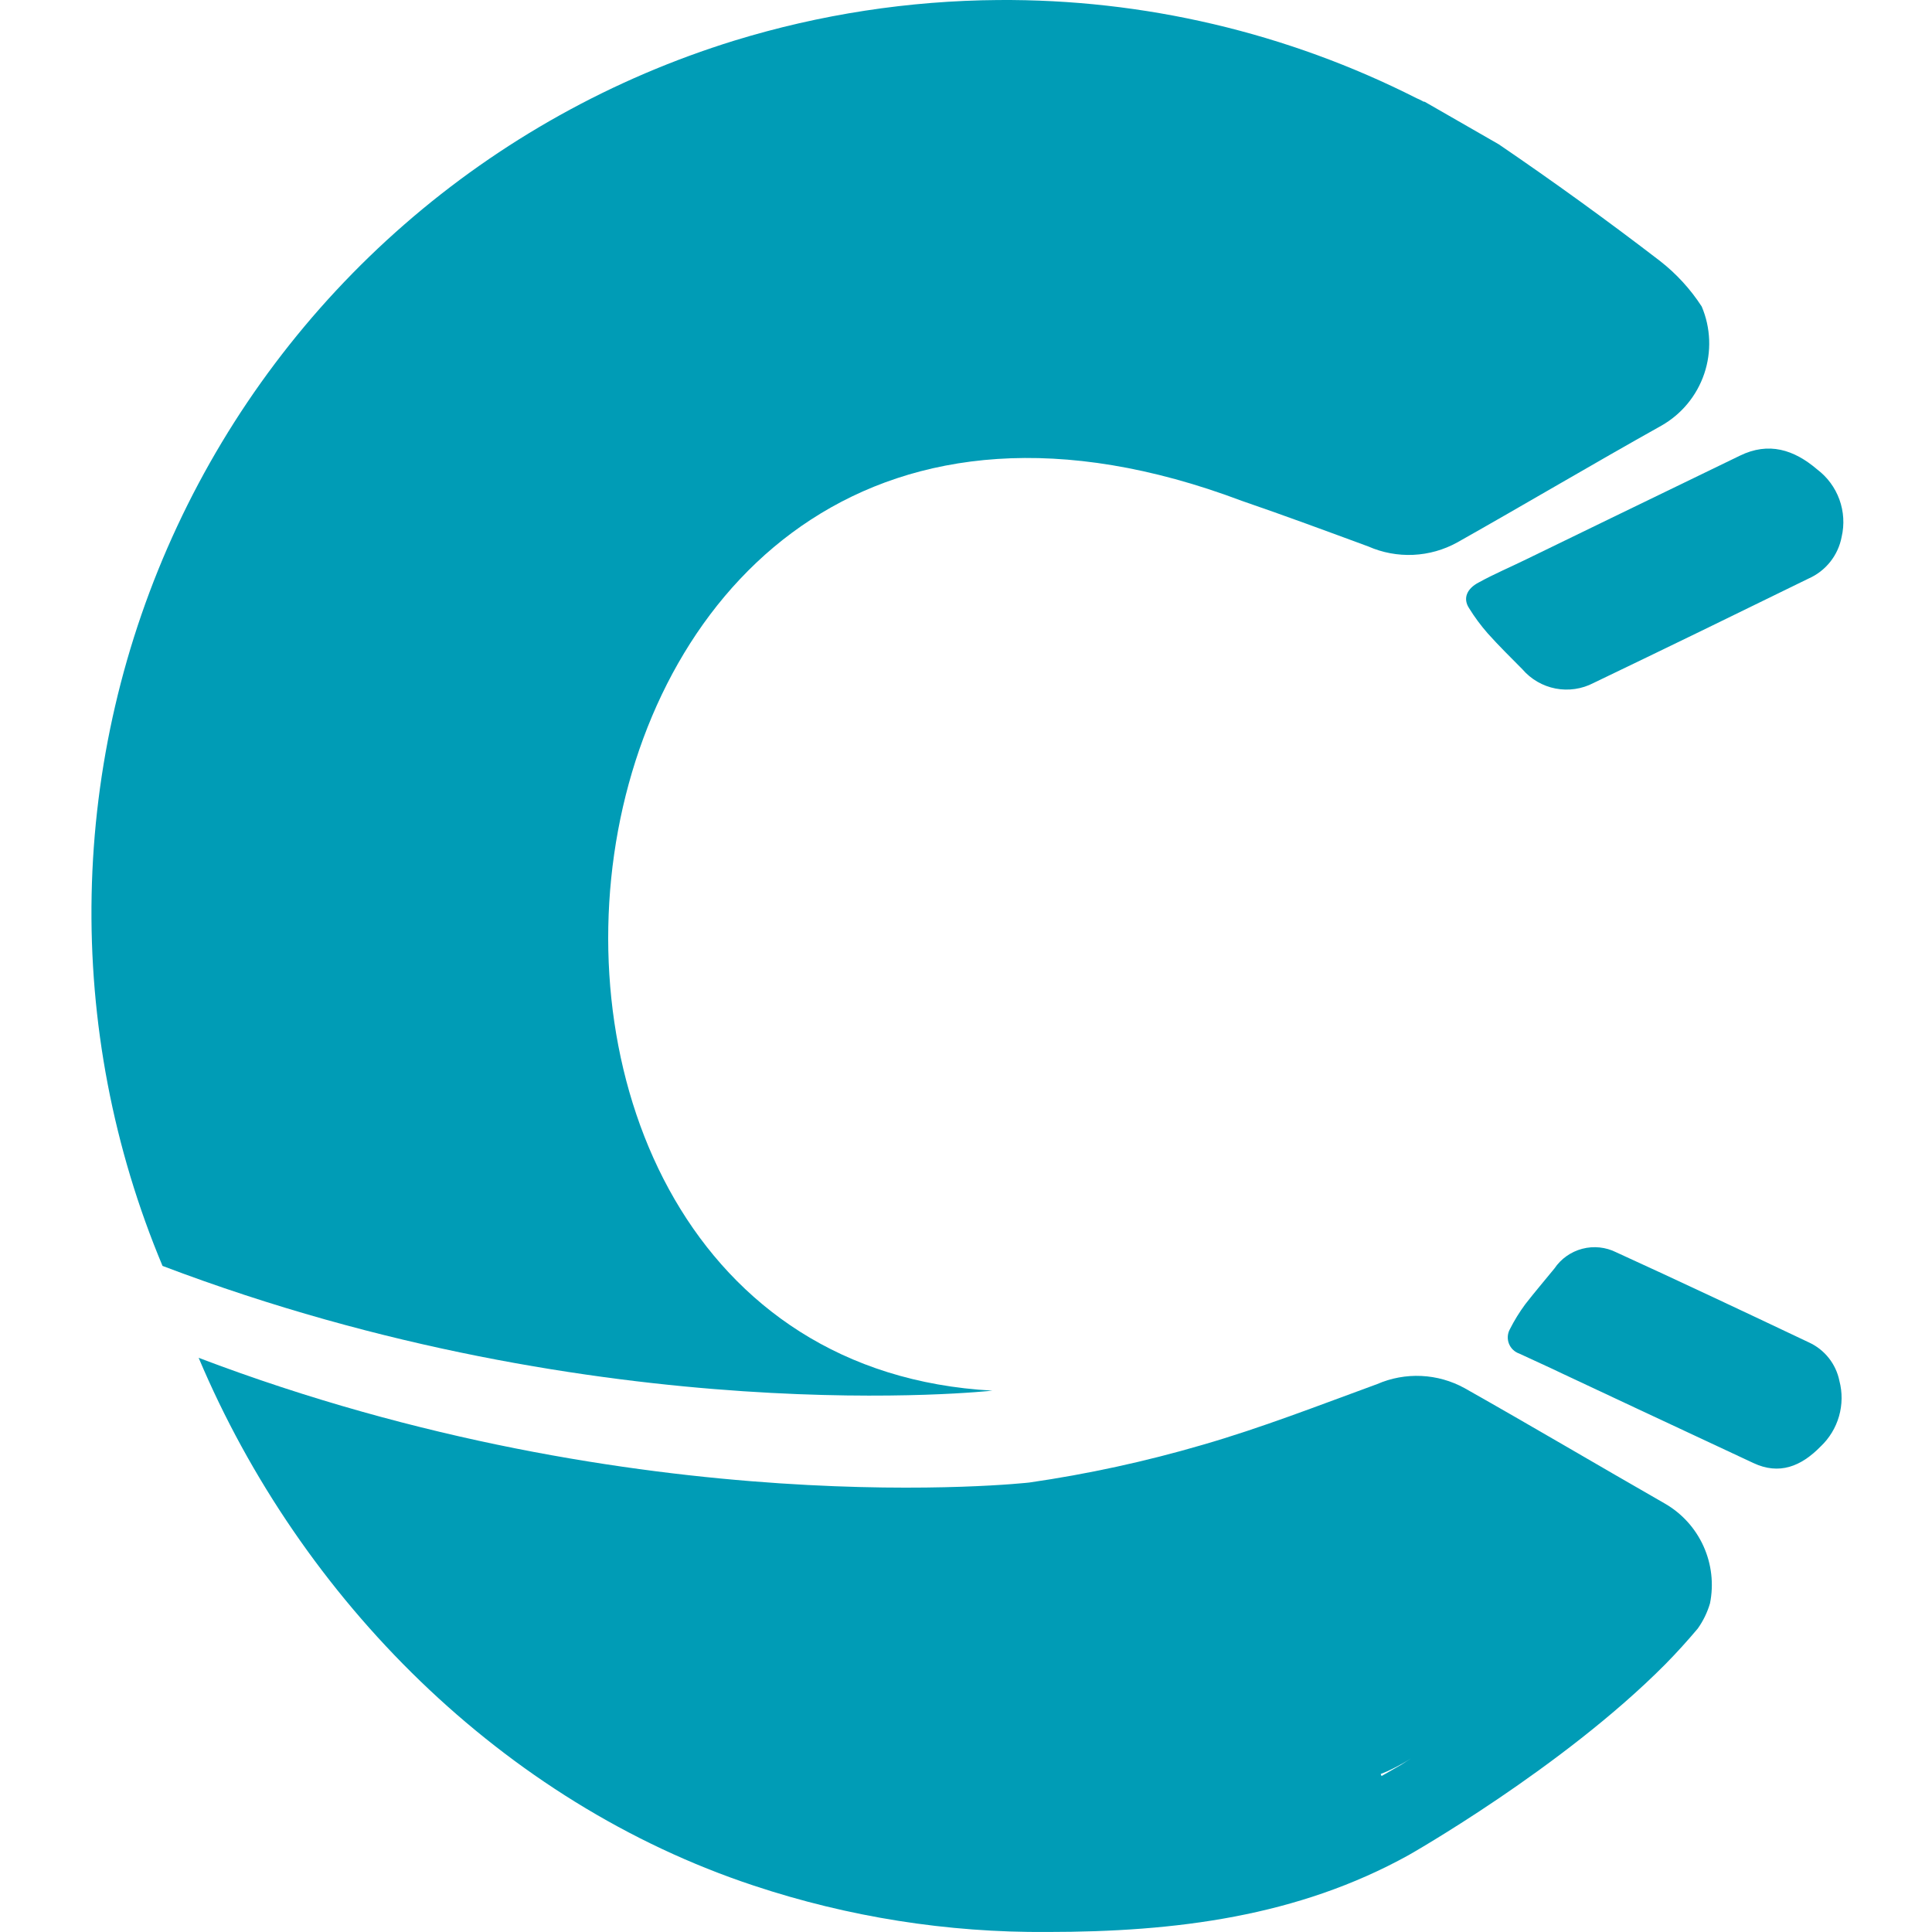
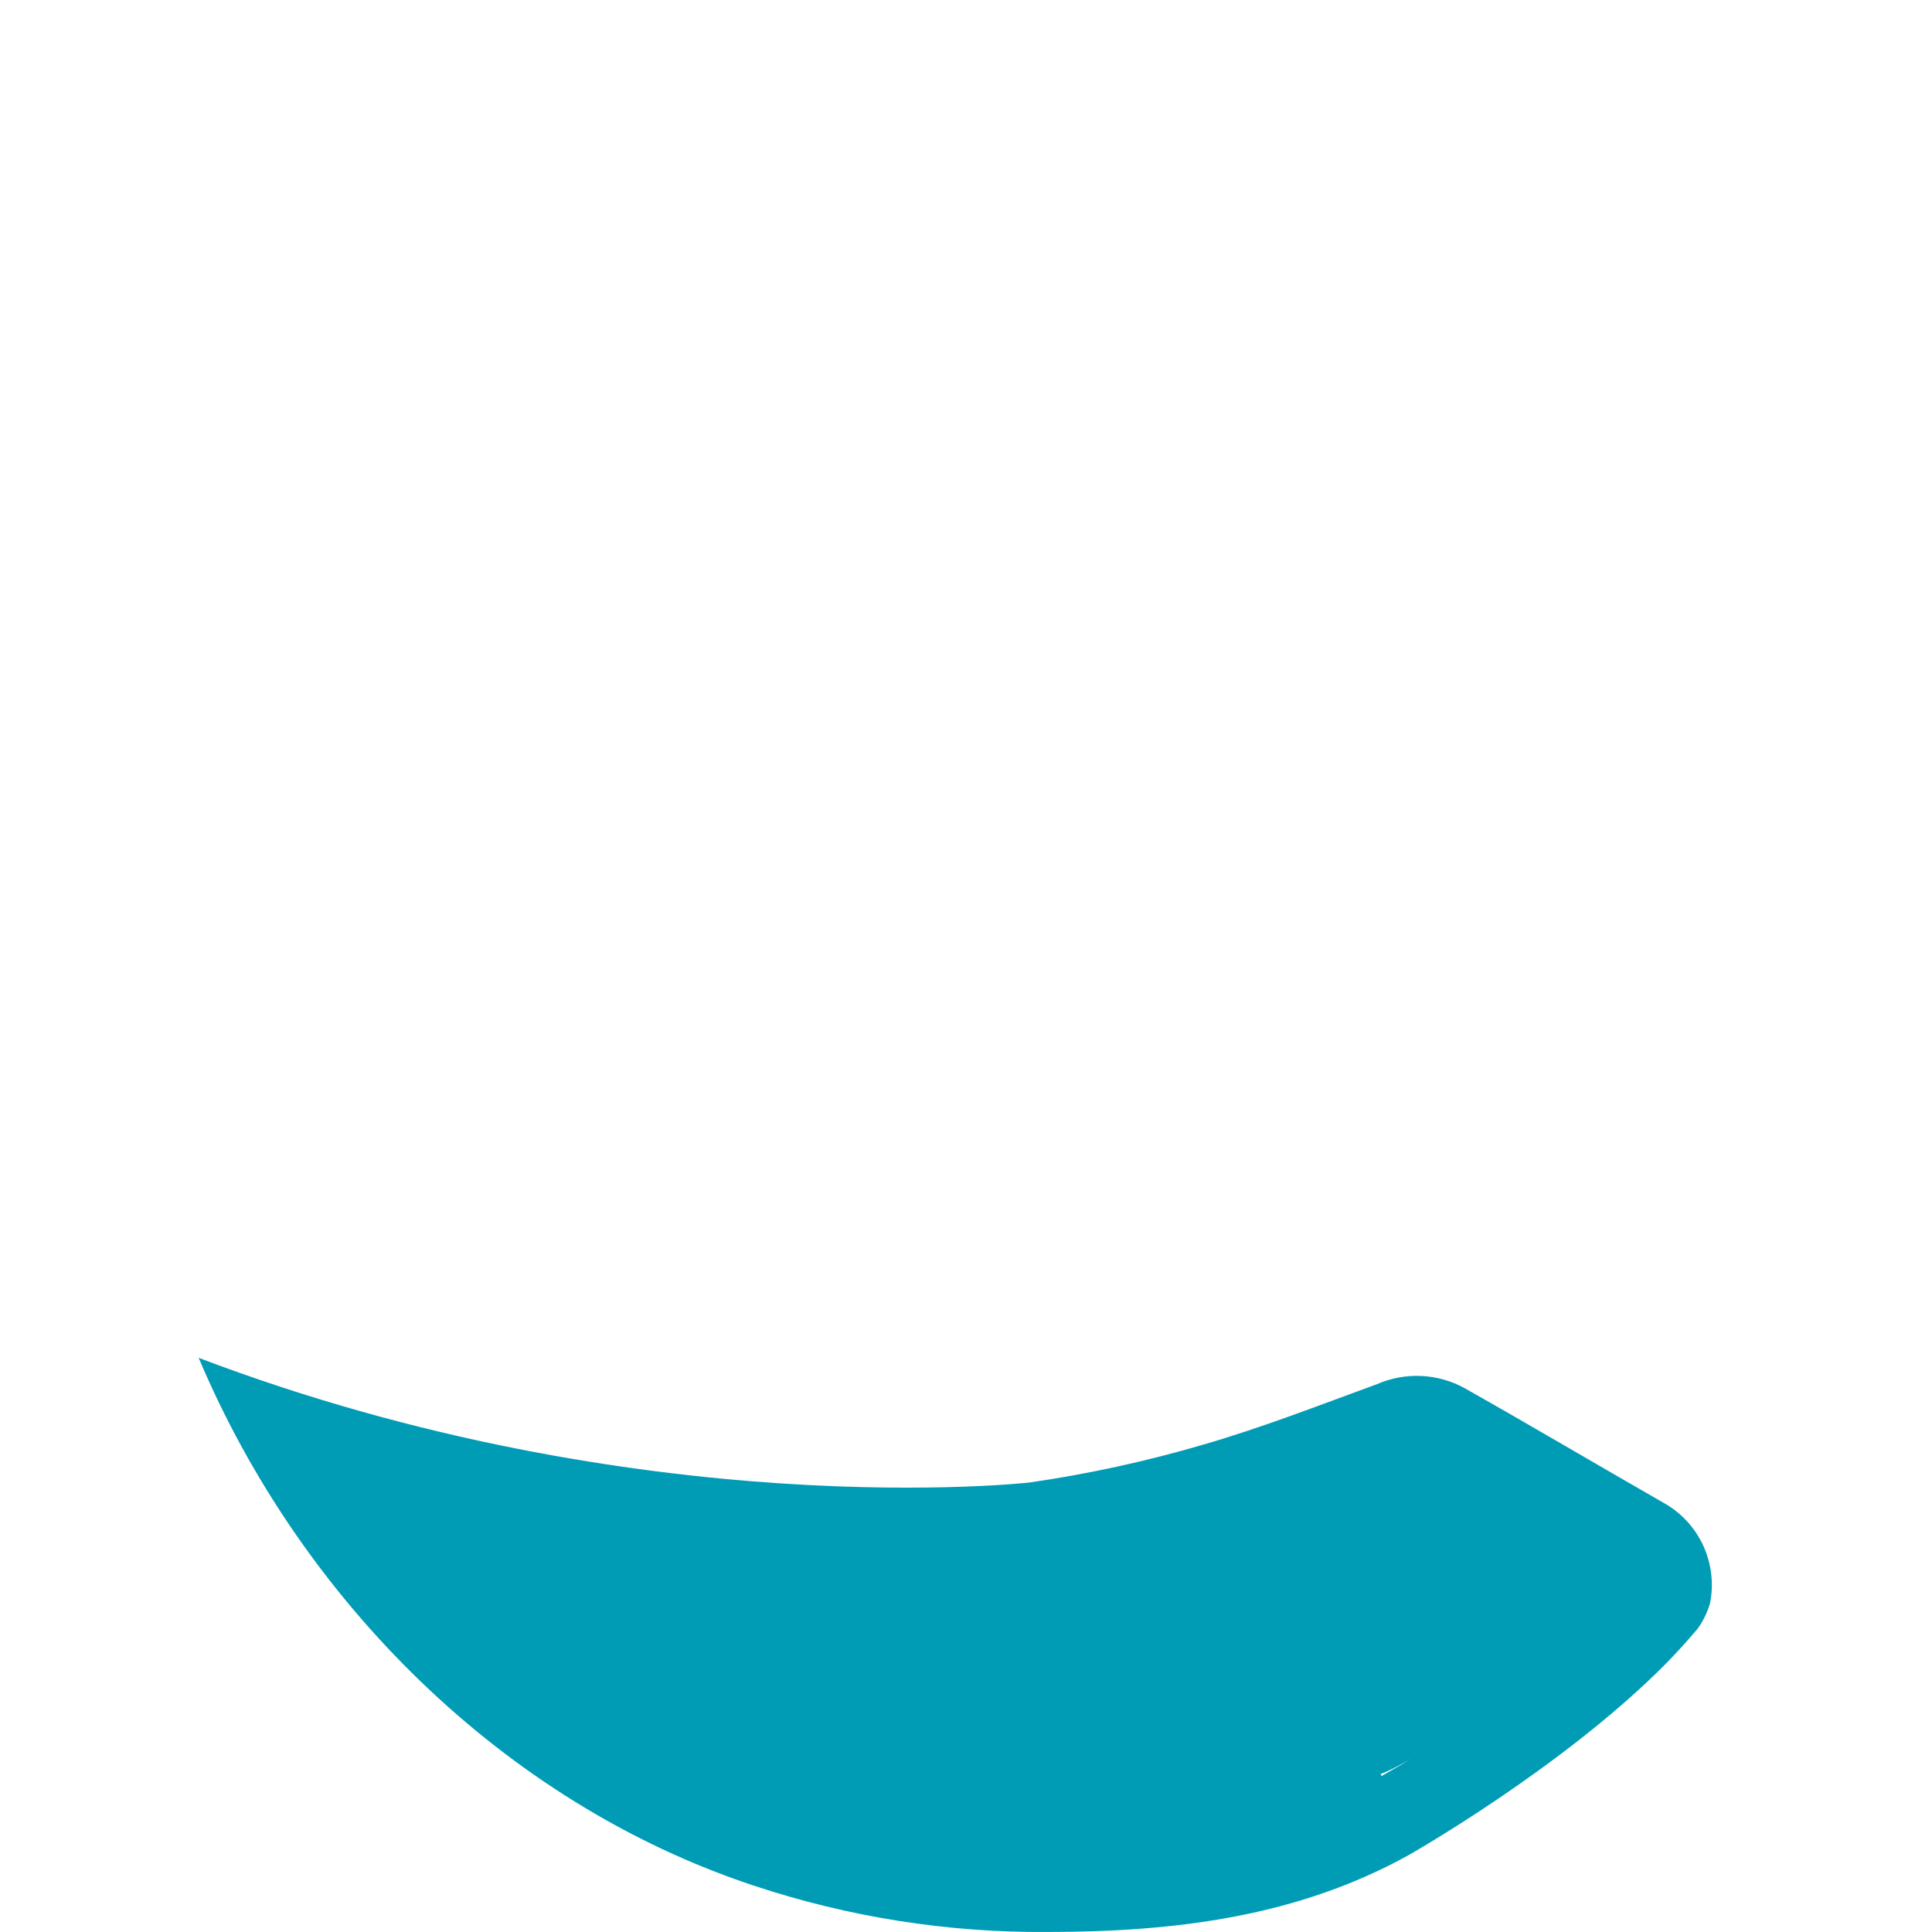
<svg xmlns="http://www.w3.org/2000/svg" width="338" height="338" viewBox="0 0 338 338" fill="none">
-   <path d="M316.498 234.867C304.389 229.125 293.554 224.021 282.771 219.095C280.929 218.171 278.814 217.948 276.821 218.47C274.828 218.991 273.092 220.22 271.937 221.928C270.254 223.995 268.546 225.986 266.838 228.18C265.816 229.565 264.912 231.033 264.136 232.57C263.931 232.951 263.812 233.372 263.786 233.804C263.76 234.236 263.828 234.669 263.986 235.072C264.144 235.475 264.387 235.838 264.699 236.138C265.011 236.437 265.384 236.665 265.793 236.806C268.342 238.006 270.891 239.129 273.262 240.277L286.595 246.53L306.734 255.947C311.272 258.09 315.095 256.559 318.511 253.063C320.041 251.622 321.153 249.794 321.732 247.773C322.311 245.752 322.334 243.612 321.8 241.579C321.505 240.122 320.871 238.755 319.949 237.589C319.028 236.423 317.846 235.49 316.498 234.867V234.867Z" fill="#009CB6" />
-   <path d="M267.029 97.847C264.276 99.2 261.421 100.399 258.693 101.905C256.628 102.977 255.889 104.687 257.011 106.397C257.98 107.967 259.08 109.452 260.299 110.837C262.262 113.032 264.302 115.022 266.341 117.09C267.841 118.835 269.886 120.022 272.144 120.458C274.402 120.893 276.741 120.552 278.781 119.488C291.375 113.44 303.866 107.366 316.408 101.216C317.892 100.561 319.194 99.554 320.203 98.282C321.211 97.011 321.895 95.513 322.195 93.917C322.697 91.748 322.56 89.479 321.8 87.386C321.04 85.294 319.689 83.467 317.913 82.127C313.859 78.656 309.424 77.252 304.376 79.728L281.891 90.625L267.029 97.847Z" fill="#009CB6" />
  <path d="M291.26 263.042C279.584 256.356 267.934 249.465 256.233 242.856C253.907 241.576 251.319 240.846 248.668 240.722C246.017 240.598 243.372 241.083 240.938 242.141C230.74 245.867 220.696 249.797 210.346 252.783C200.418 255.686 190.298 257.887 180.061 259.367C180.061 259.367 112.276 267.023 34.753 237.547C52.598 279.835 88.007 315.359 131.855 329.88C148.409 335.383 165.754 338.125 183.197 337.995C205.707 337.995 227.044 335.29 246.444 324.546C246.444 324.546 273.262 309.362 291.311 291.191C293.35 289.124 295.237 287.031 297.021 284.913C297.976 283.571 298.7 282.079 299.163 280.498C299.839 277.126 299.439 273.627 298.021 270.495C296.603 267.363 294.238 264.756 291.26 263.042V263.042ZM245.118 308.749L241.702 310.714L241.549 310.357C242.262 310.088 242.96 309.781 243.64 309.438C244.732 308.898 245.796 308.302 246.826 307.652L245.118 308.749Z" fill="#009CB6" />
-   <path d="M297.712 53.623C295.741 50.581 293.277 47.89 290.421 45.661C281.227 38.6 271.82 31.794 262.201 25.244L249.939 18.201L249.225 17.792H249.072L248.69 17.588C248.425 17.445 248.153 17.317 247.874 17.205C225.189 5.706 200.085 -0.191 174.659 0.005C159.008 0.116 143.456 2.506 128.492 7.099C107.216 13.667 87.549 24.621 70.757 39.257C53.965 53.893 40.42 71.887 30.995 92.081C21.57 112.274 16.472 134.219 16.031 156.504C15.59 178.789 19.815 200.919 28.434 221.47C105.829 250.844 173.614 243.29 173.614 243.29C68.075 237.548 89.973 39.638 217.232 87.616C224.676 90.168 232.043 92.899 239.385 95.604C241.861 96.691 244.555 97.193 247.256 97.069C249.958 96.945 252.594 96.199 254.961 94.889C266.866 88.177 278.694 81.159 290.65 74.473C294.179 72.471 296.848 69.24 298.151 65.395C299.453 61.55 299.297 57.36 297.712 53.623V53.623Z" fill="#009CB6" />
</svg>